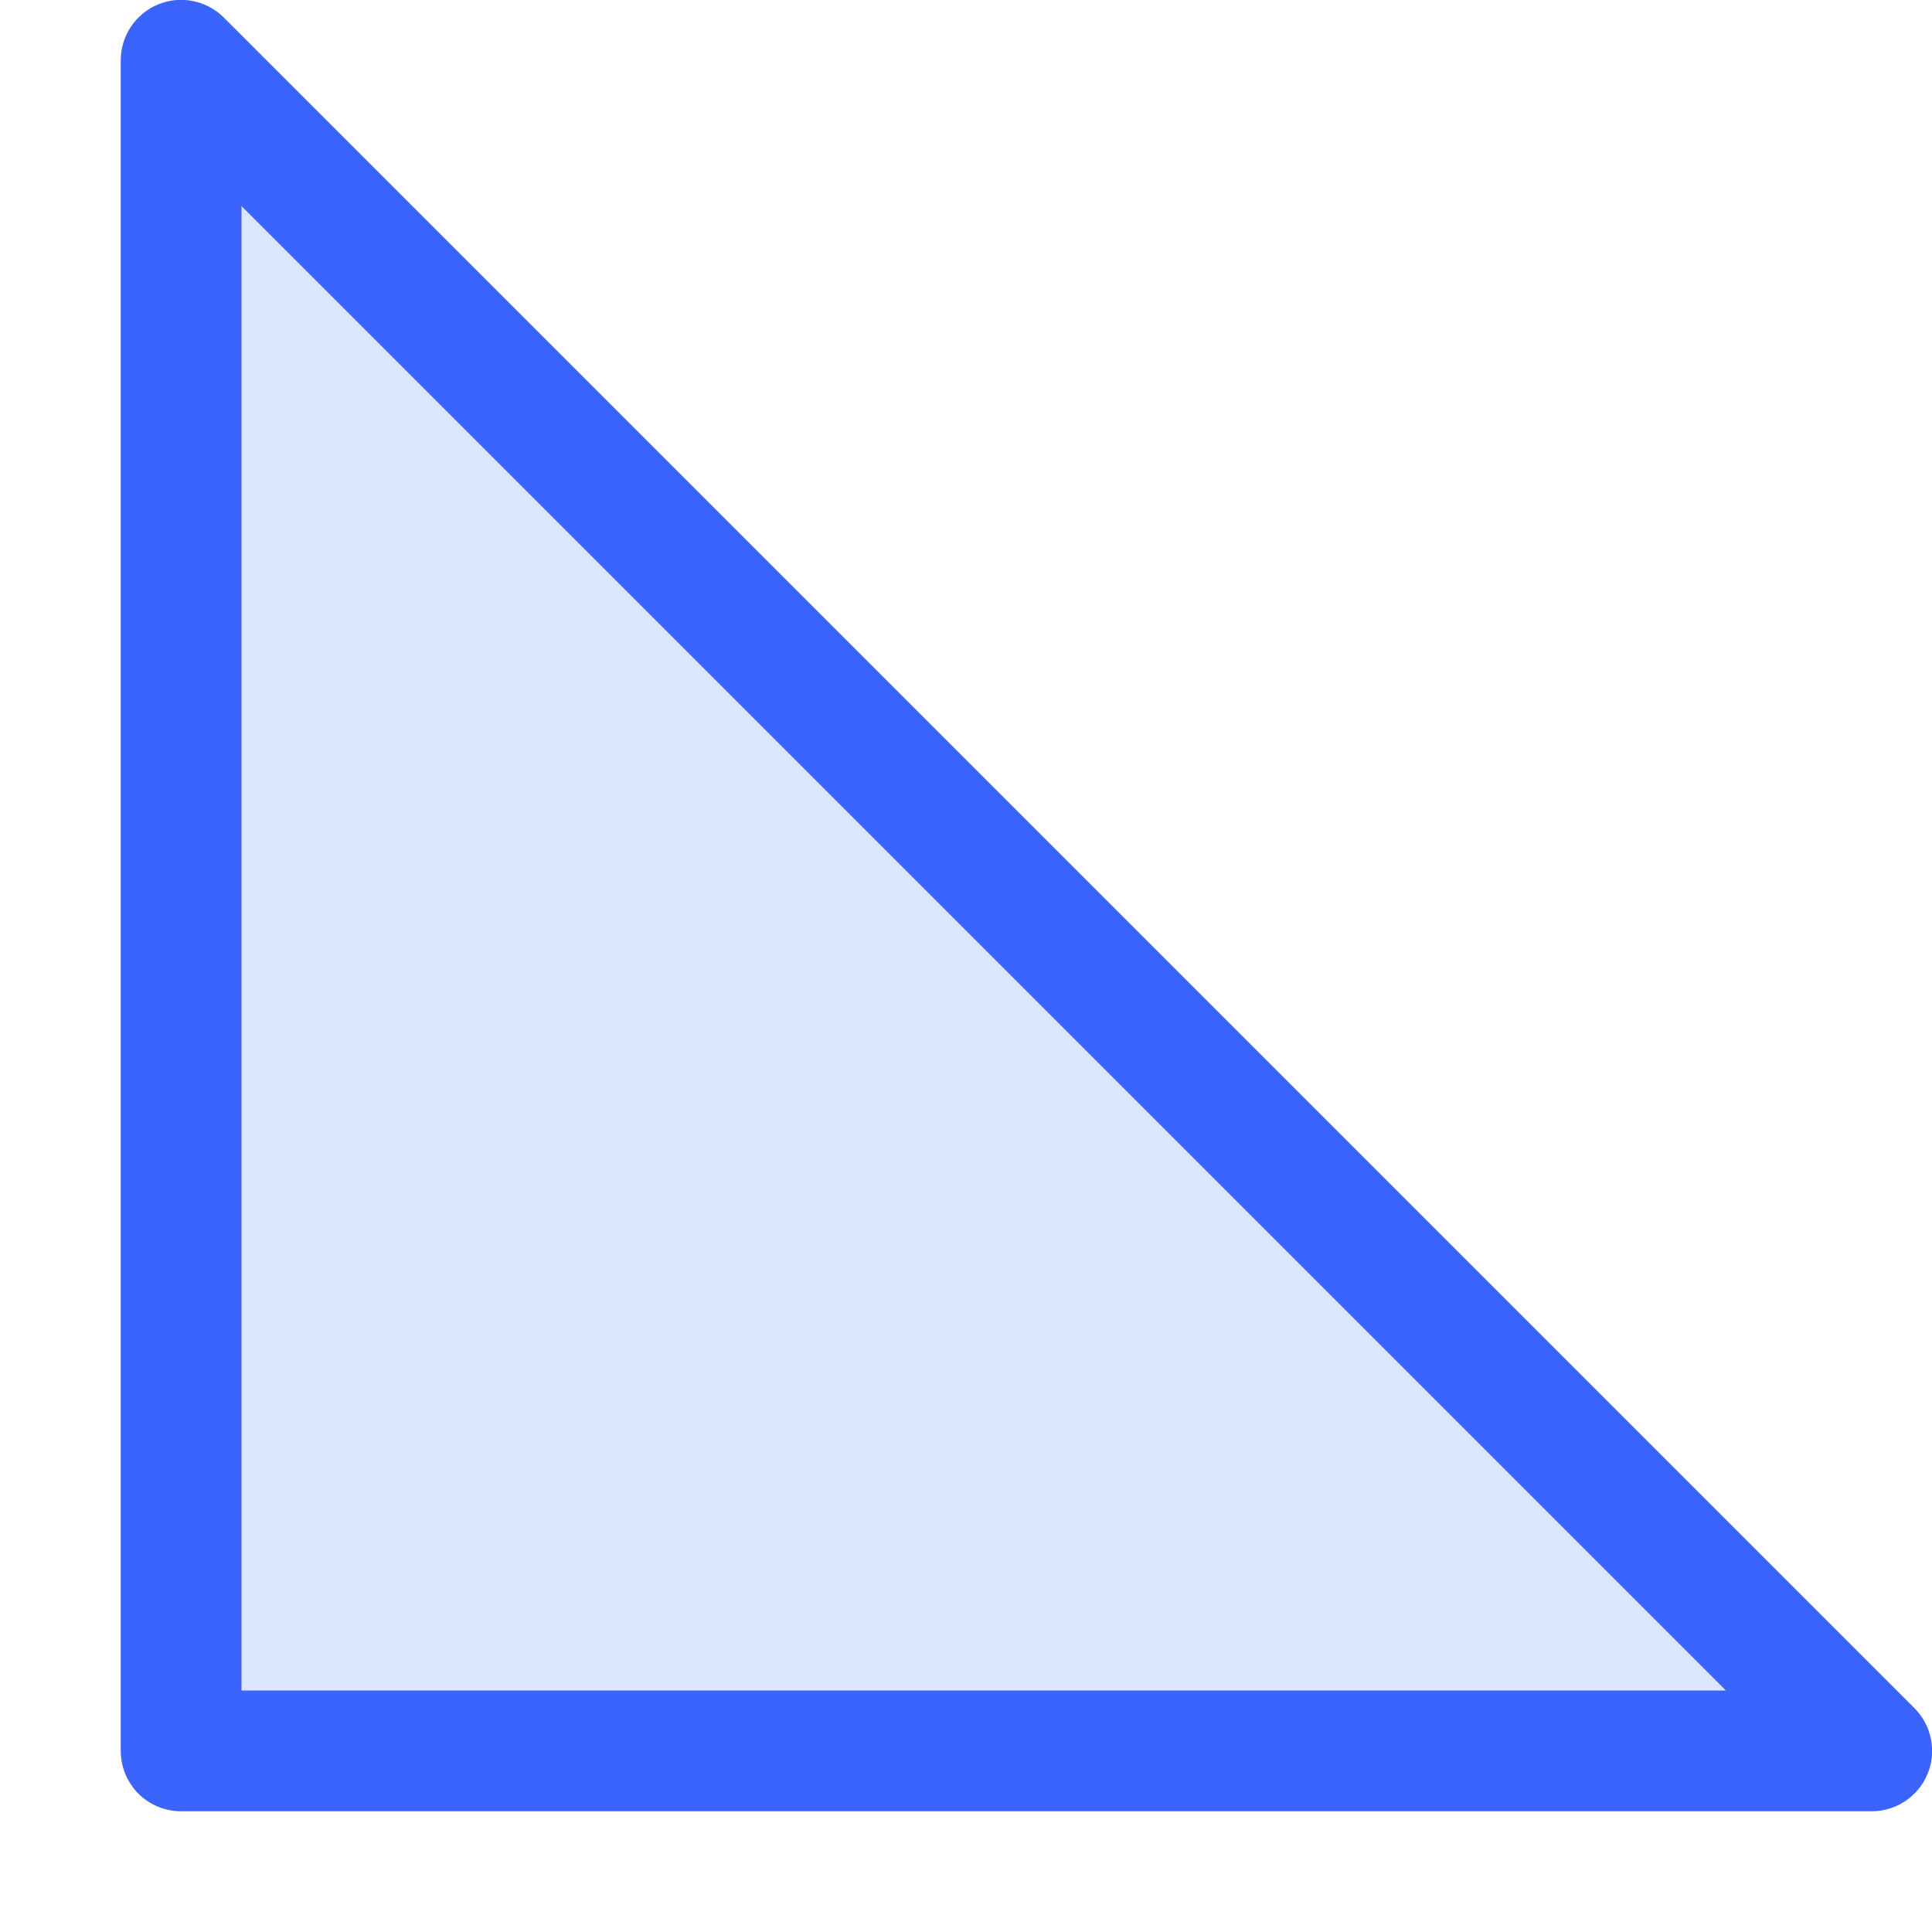
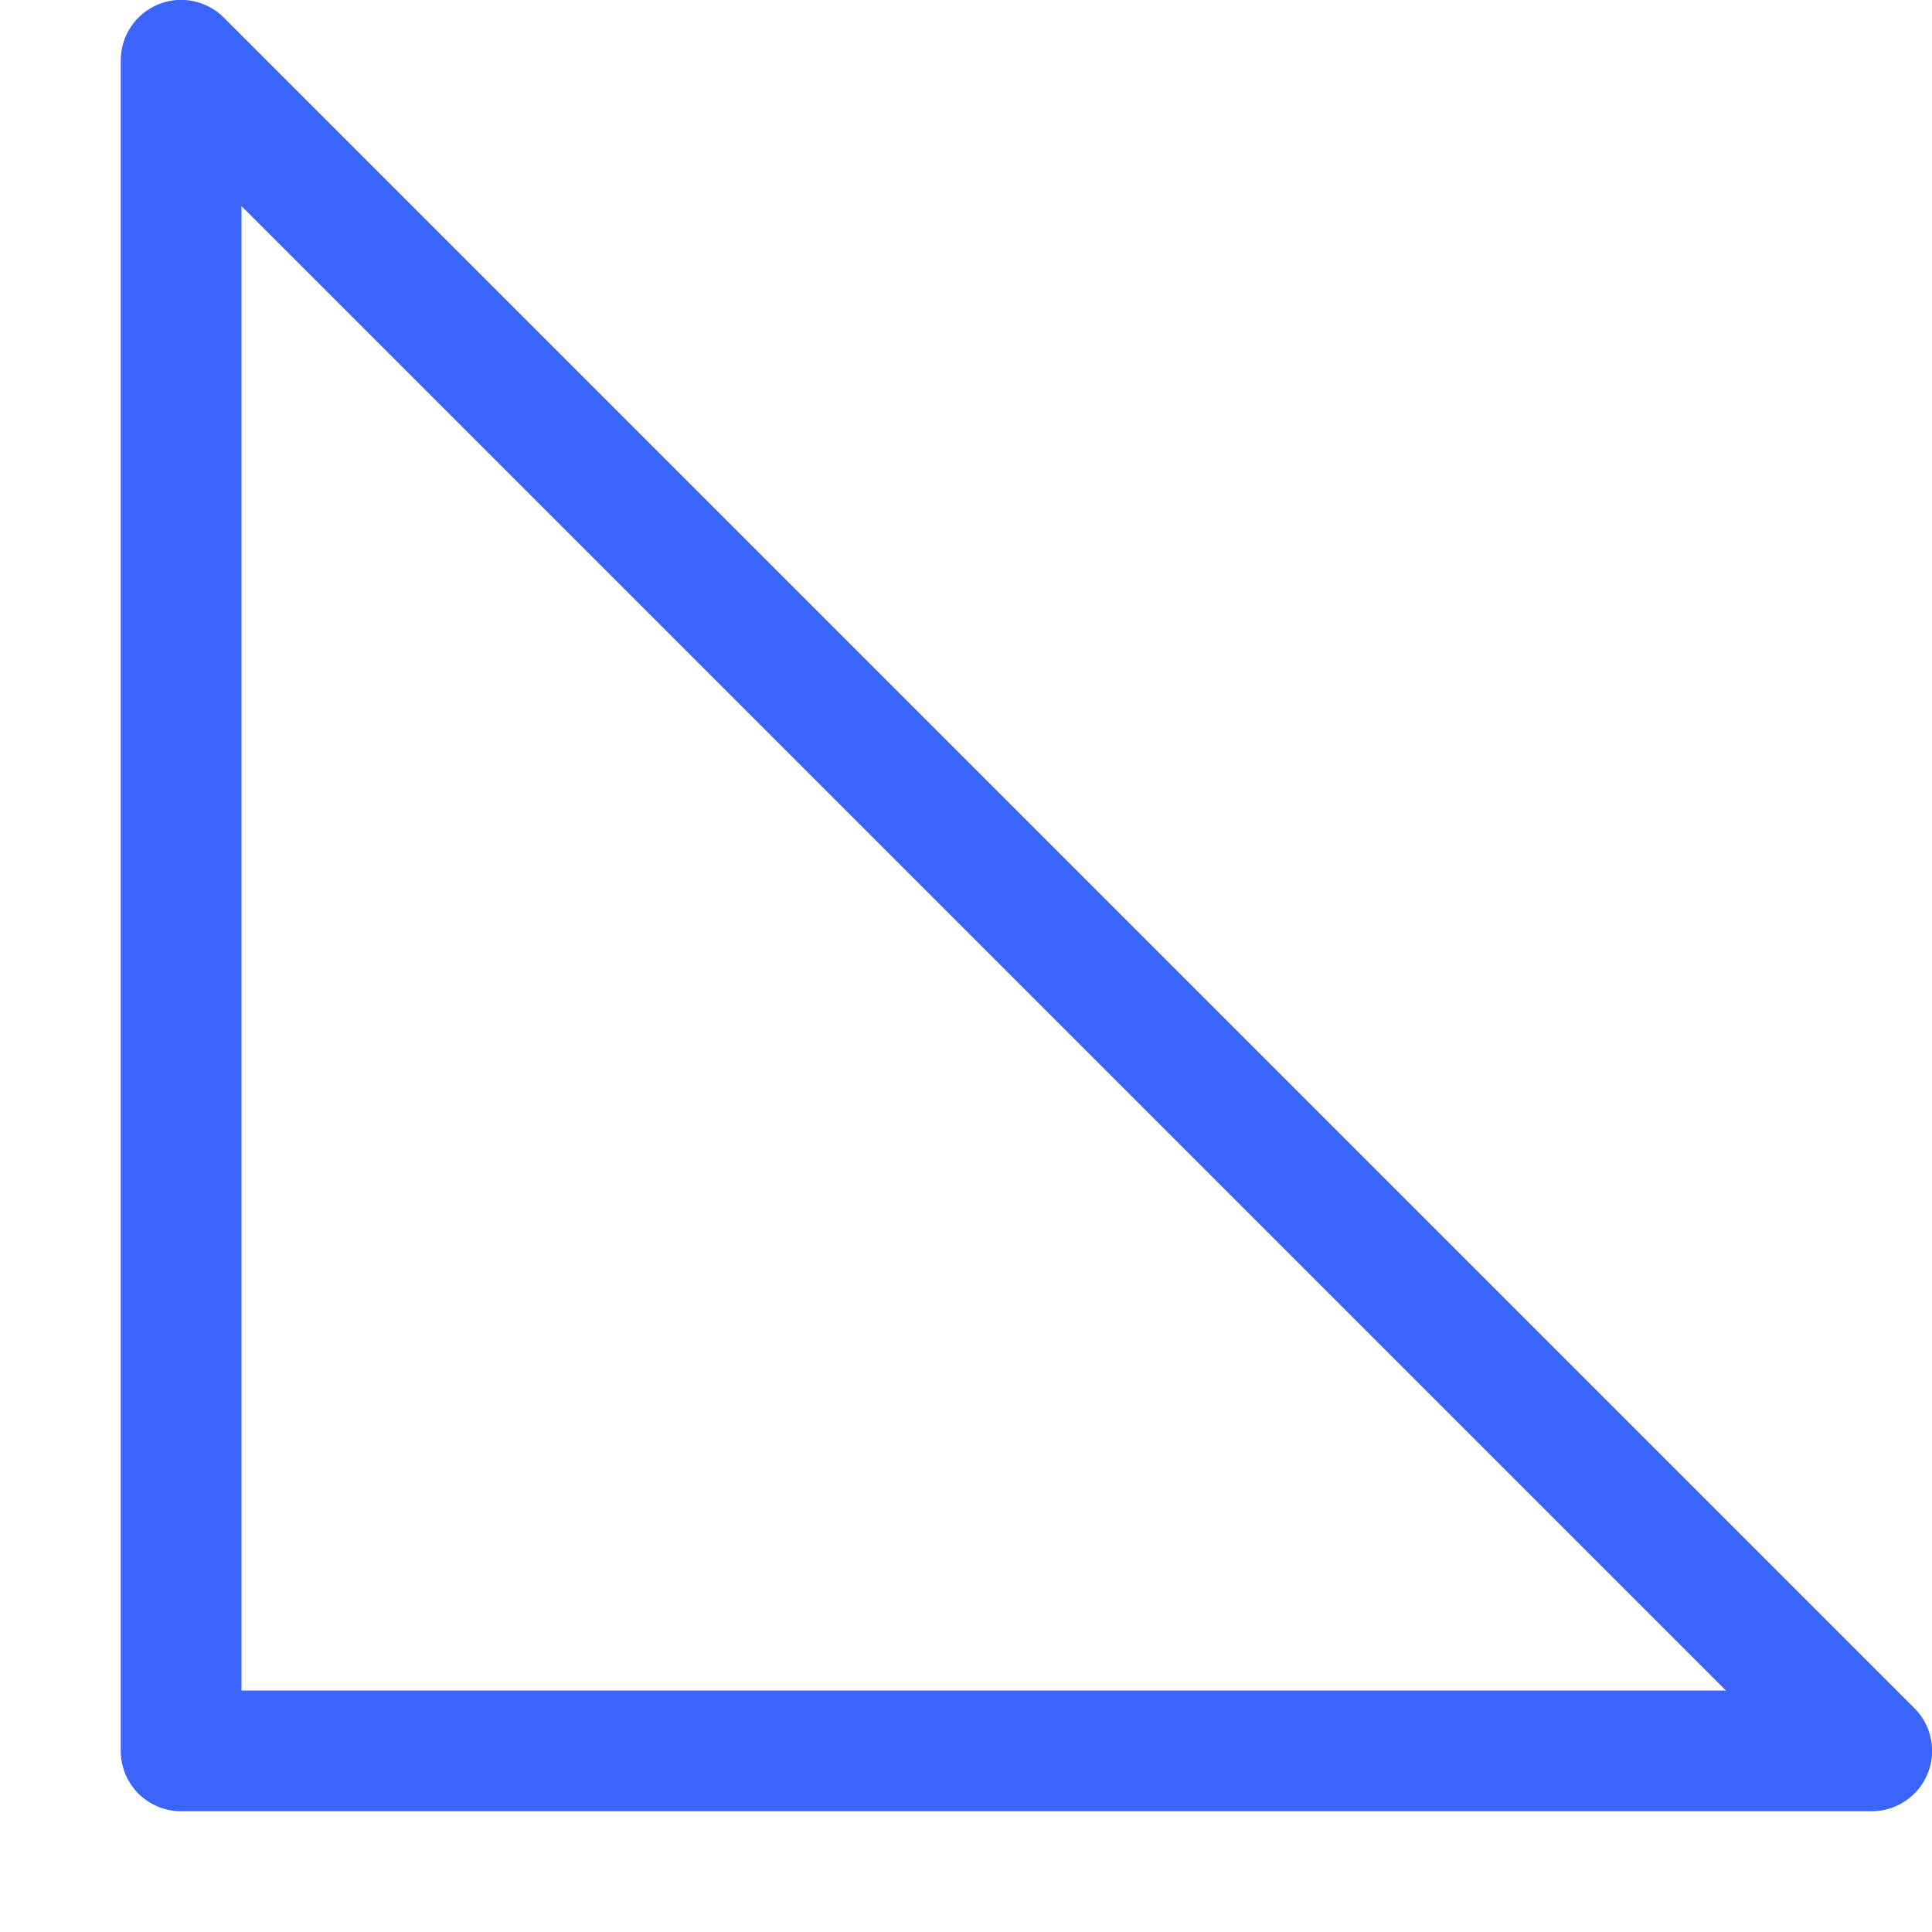
<svg xmlns="http://www.w3.org/2000/svg" viewBox="0 0 16 16" fill="none">
  <g clip-path="url(#clip0_2461_29526)">
-     <path opacity="0.2" d="M1 0.5C1 0.401 1.029 0.304 1.084 0.222C1.139 0.139 1.217 0.075 1.309 0.037C1.4 -0.001 1.501 -0.011 1.598 0.009C1.695 0.028 1.784 0.076 1.854 0.146L15.854 14.146C15.924 14.216 15.972 14.305 15.991 14.402C16.011 14.499 16.001 14.6 15.963 14.691C15.925 14.783 15.861 14.861 15.778 14.916C15.696 14.971 15.599 15 15.5 15H1.5C1.367 15 1.24 14.947 1.146 14.854C1.053 14.76 1 14.633 1 14.5V0.5Z" fill="#4F87FE" />
    <path d="M1 0.5C1 0.401 1.029 0.304 1.084 0.222C1.139 0.139 1.217 0.075 1.309 0.037C1.4 -0.001 1.501 -0.011 1.598 0.009C1.695 0.028 1.784 0.076 1.854 0.146L15.854 14.146C15.924 14.216 15.972 14.305 15.991 14.402C16.011 14.499 16.001 14.6 15.963 14.691C15.925 14.783 15.861 14.861 15.778 14.916C15.696 14.971 15.599 15 15.5 15H1.5C1.367 15 1.24 14.947 1.146 14.854C1.053 14.76 1 14.633 1 14.5V0.5ZM2 1.707V14H14.293L2 1.707Z" fill="#3B64FC" />
  </g>
  <defs>
    <clipPath id="clip0_2461_29526">
      <rect width="16" height="16" fill="white" />
    </clipPath>
  </defs>
</svg>